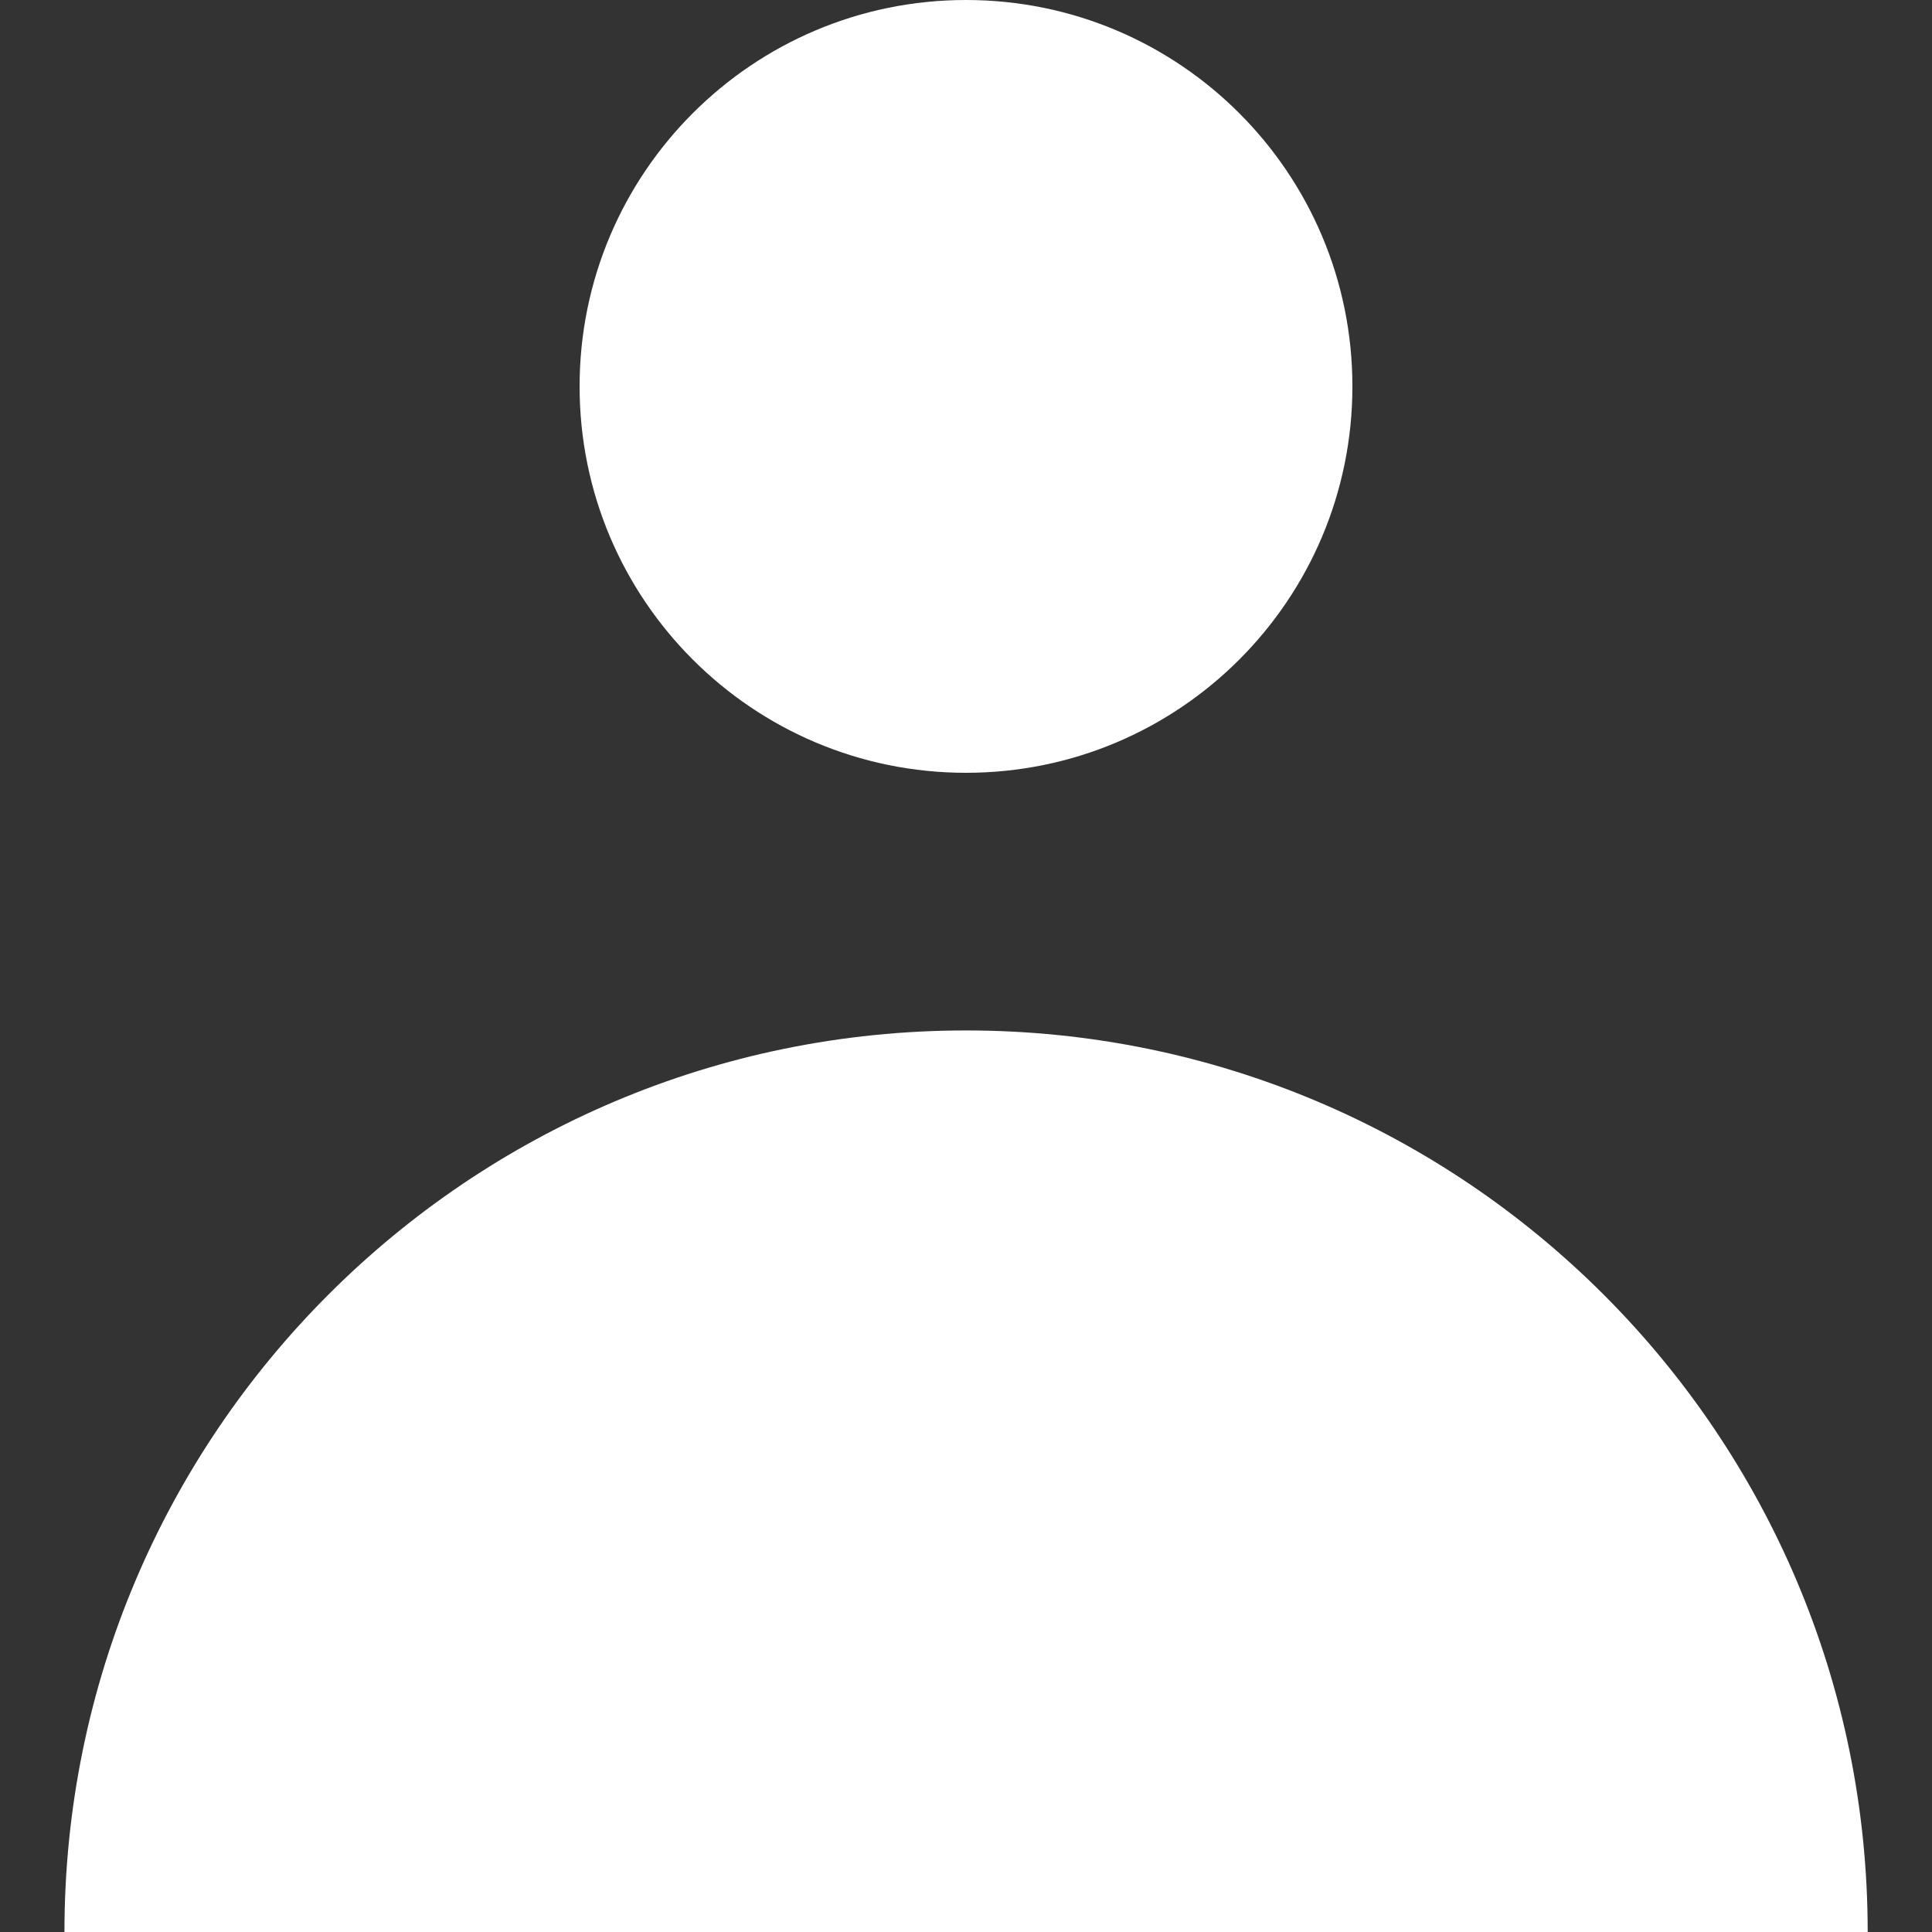
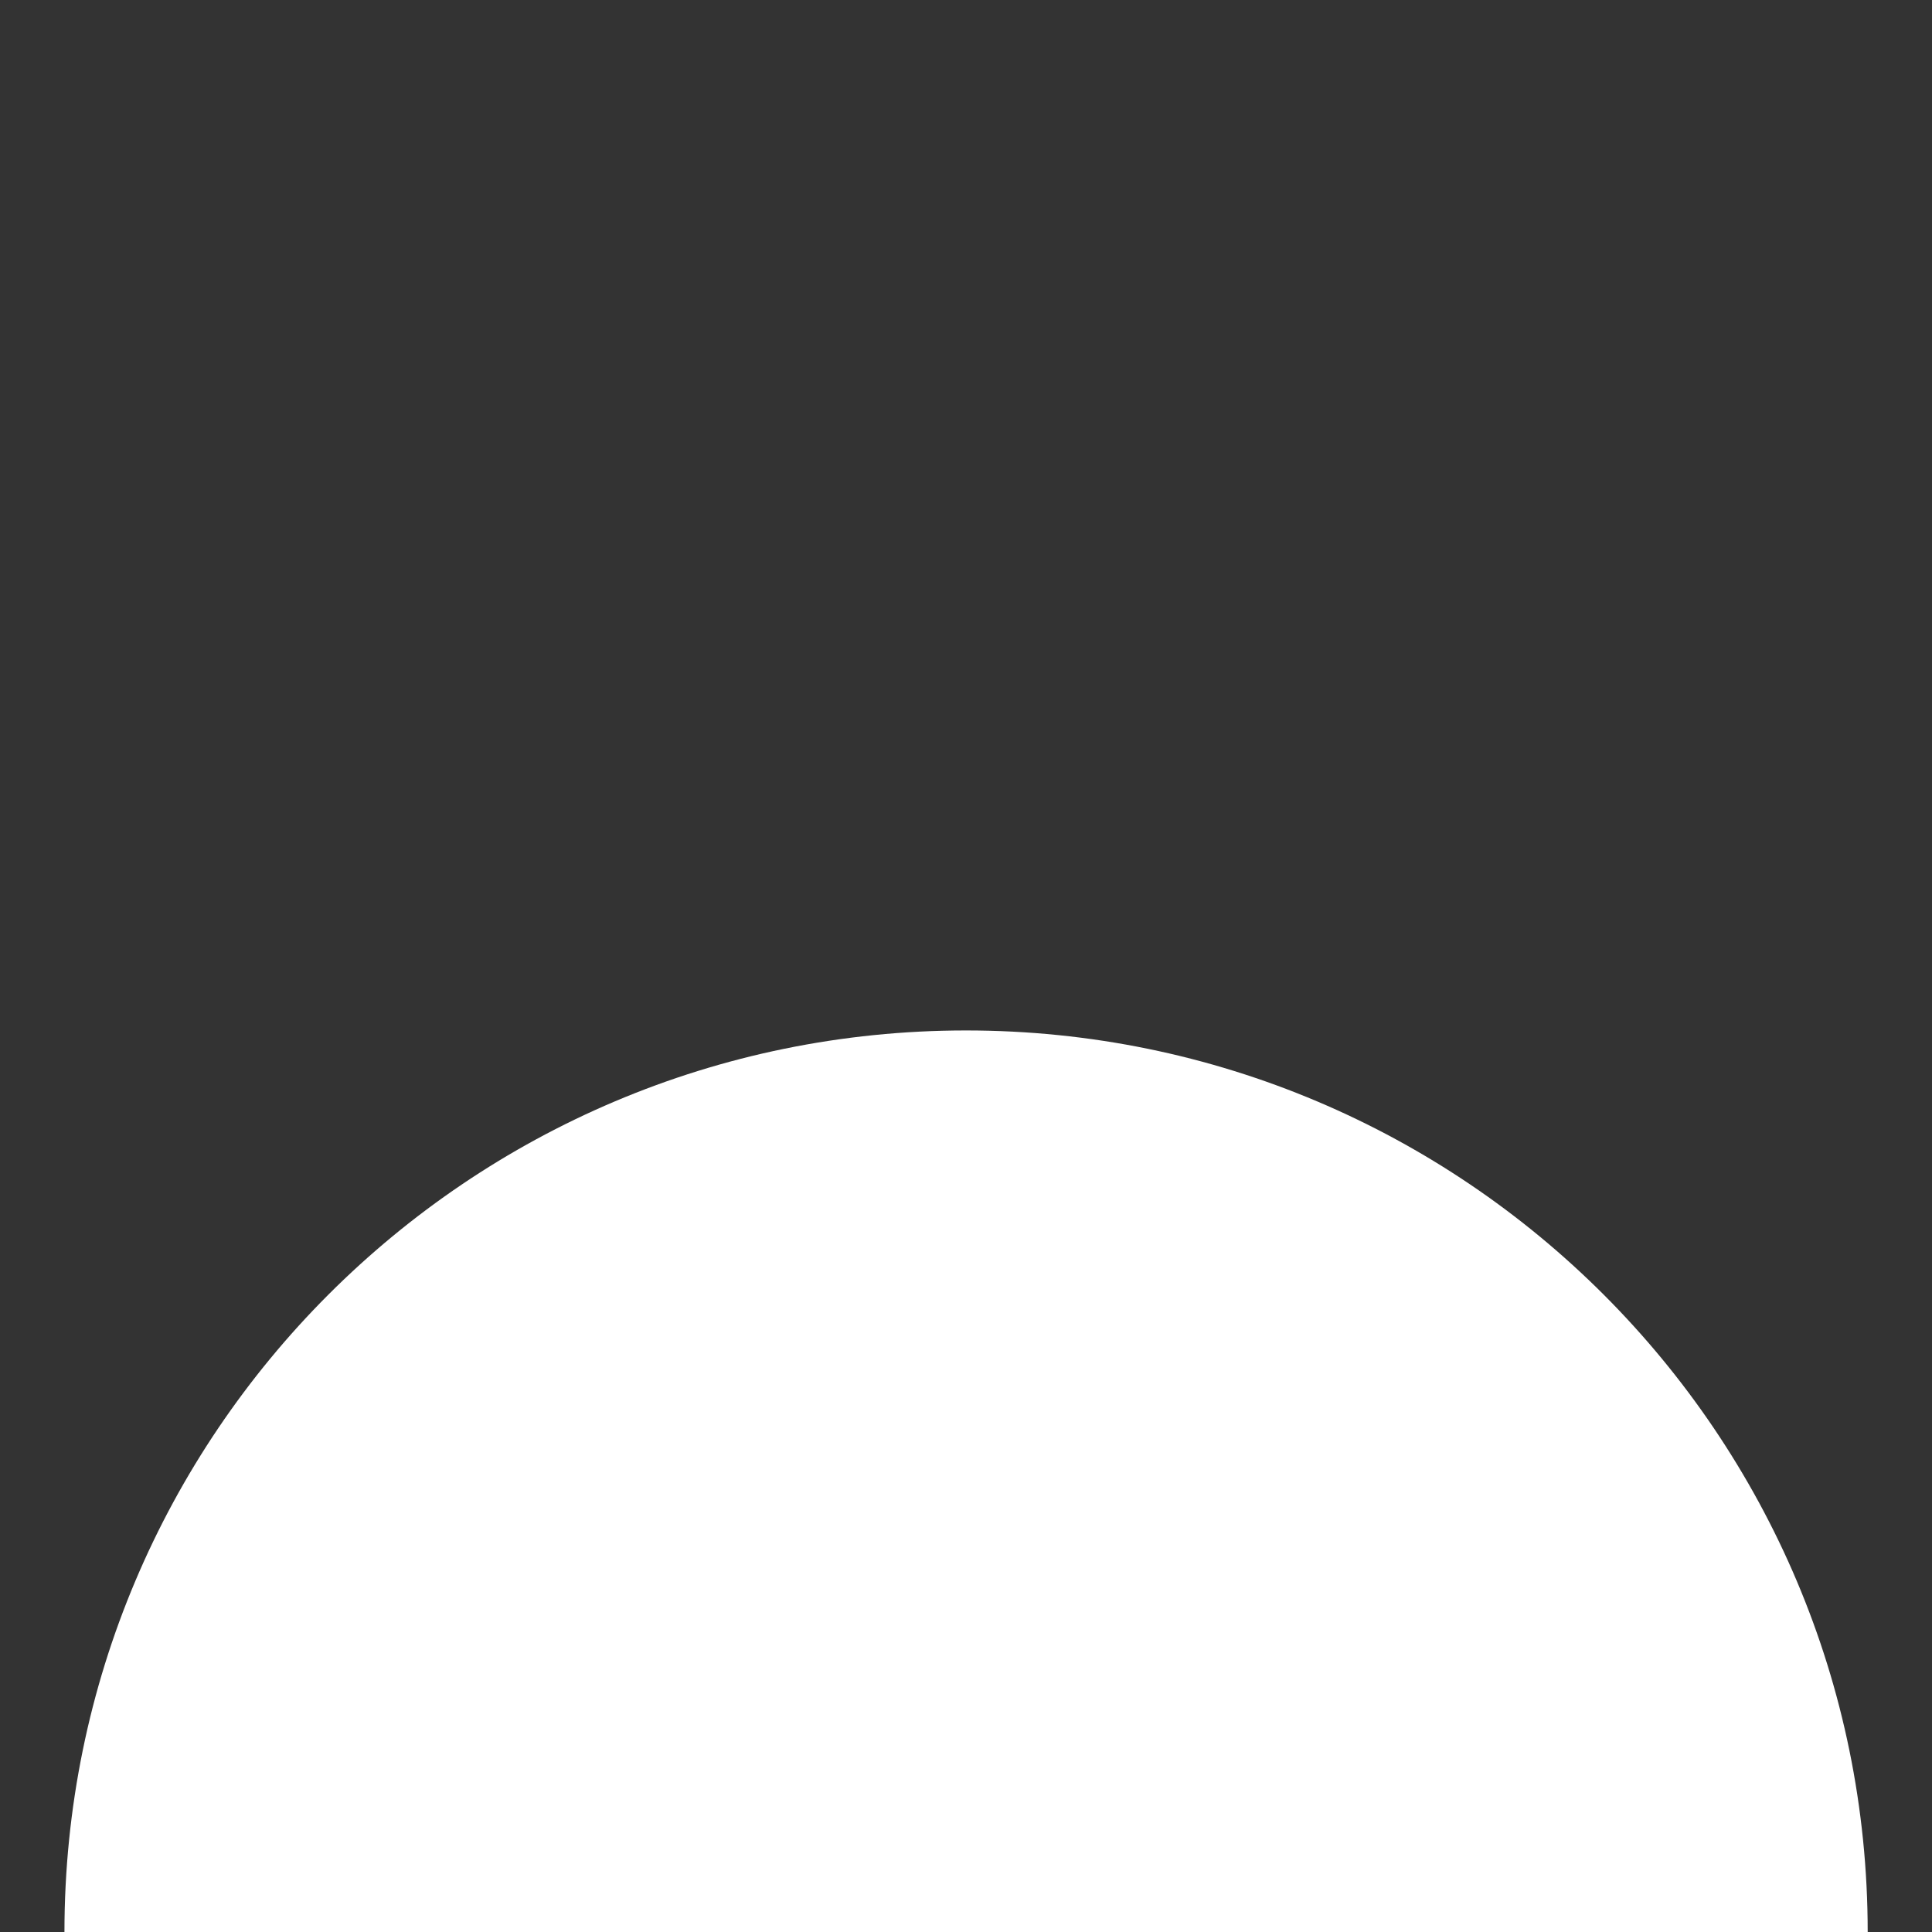
<svg xmlns="http://www.w3.org/2000/svg" width="14" height="14" viewBox="0 0 14 14" fill="none">
  <rect x="0" y="0" width="14" height="14" fill="#333333" stroke="none" />
-   <path d="M7 5.6C8.547 5.6 9.8 4.346 9.8 2.8C9.8 1.254 8.547 0 7 0C5.454 0 4.2 1.254 4.2 2.8C4.2 4.346 5.454 5.6 7 5.6Z" fill="white" />
  <path d="M0.467 14C0.467 10.392 3.392 7.467 7 7.467C10.608 7.467 13.534 10.392 13.534 14H0.467Z" fill="white" />
</svg>